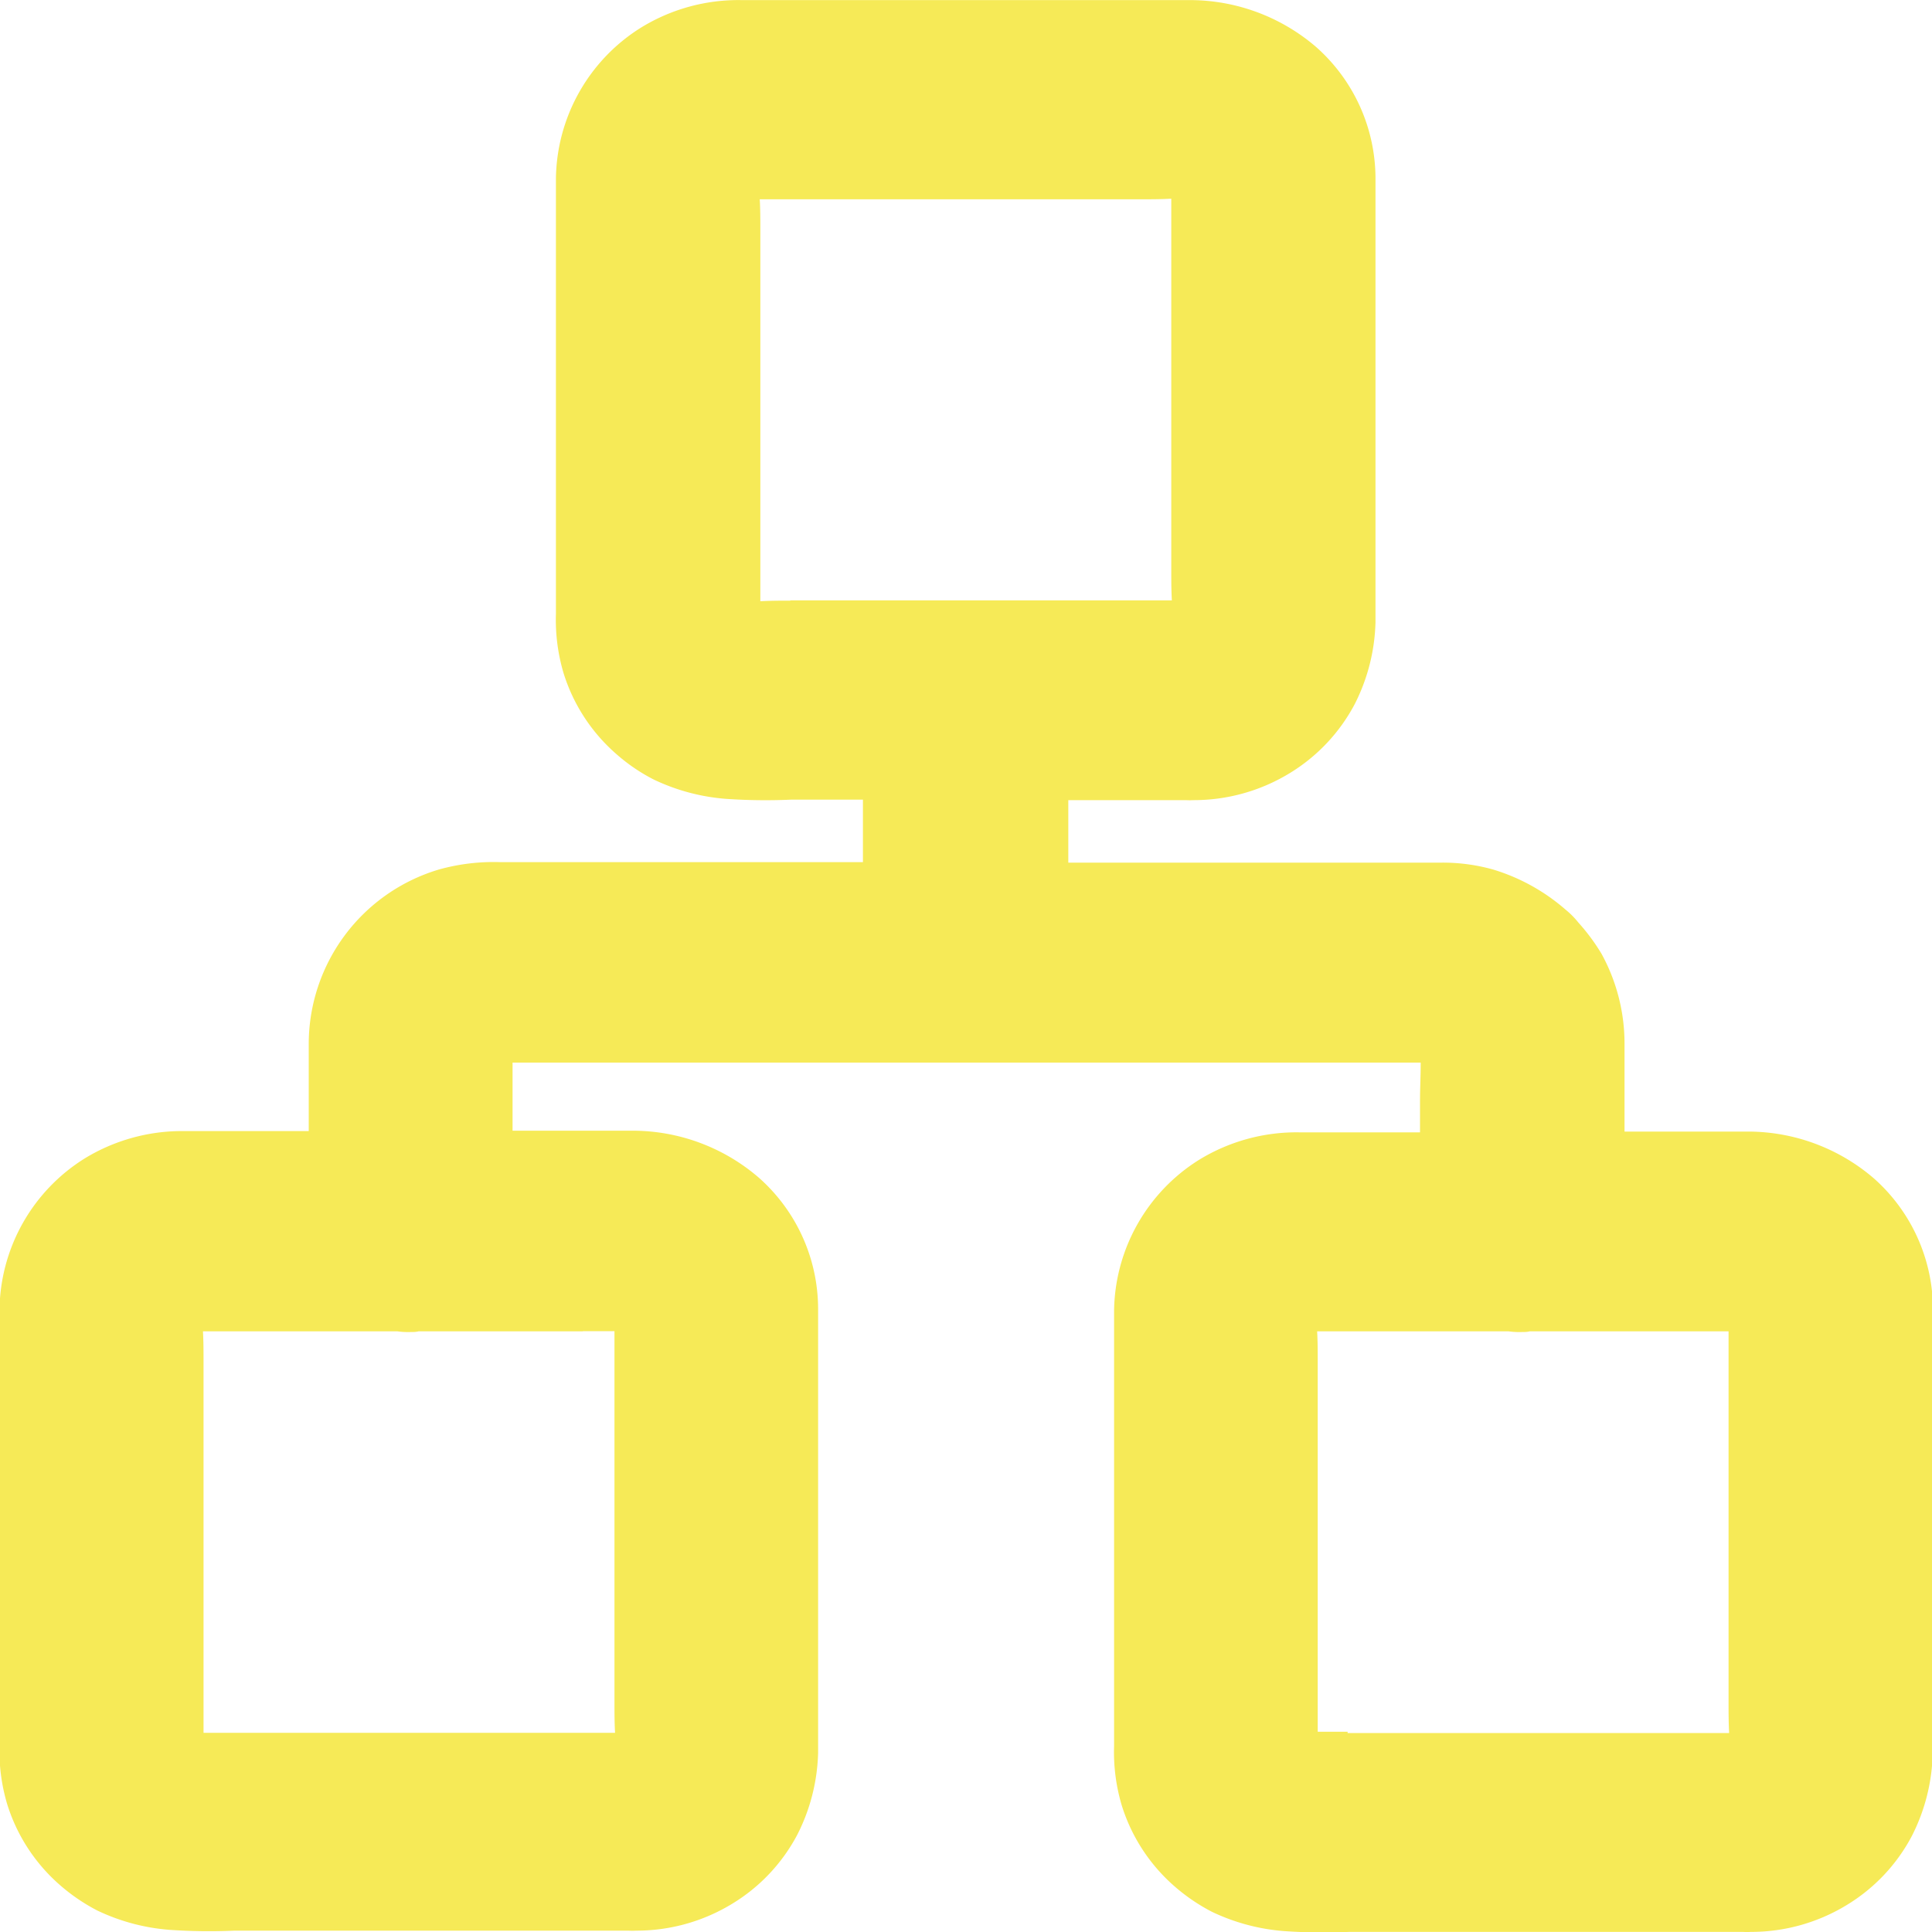
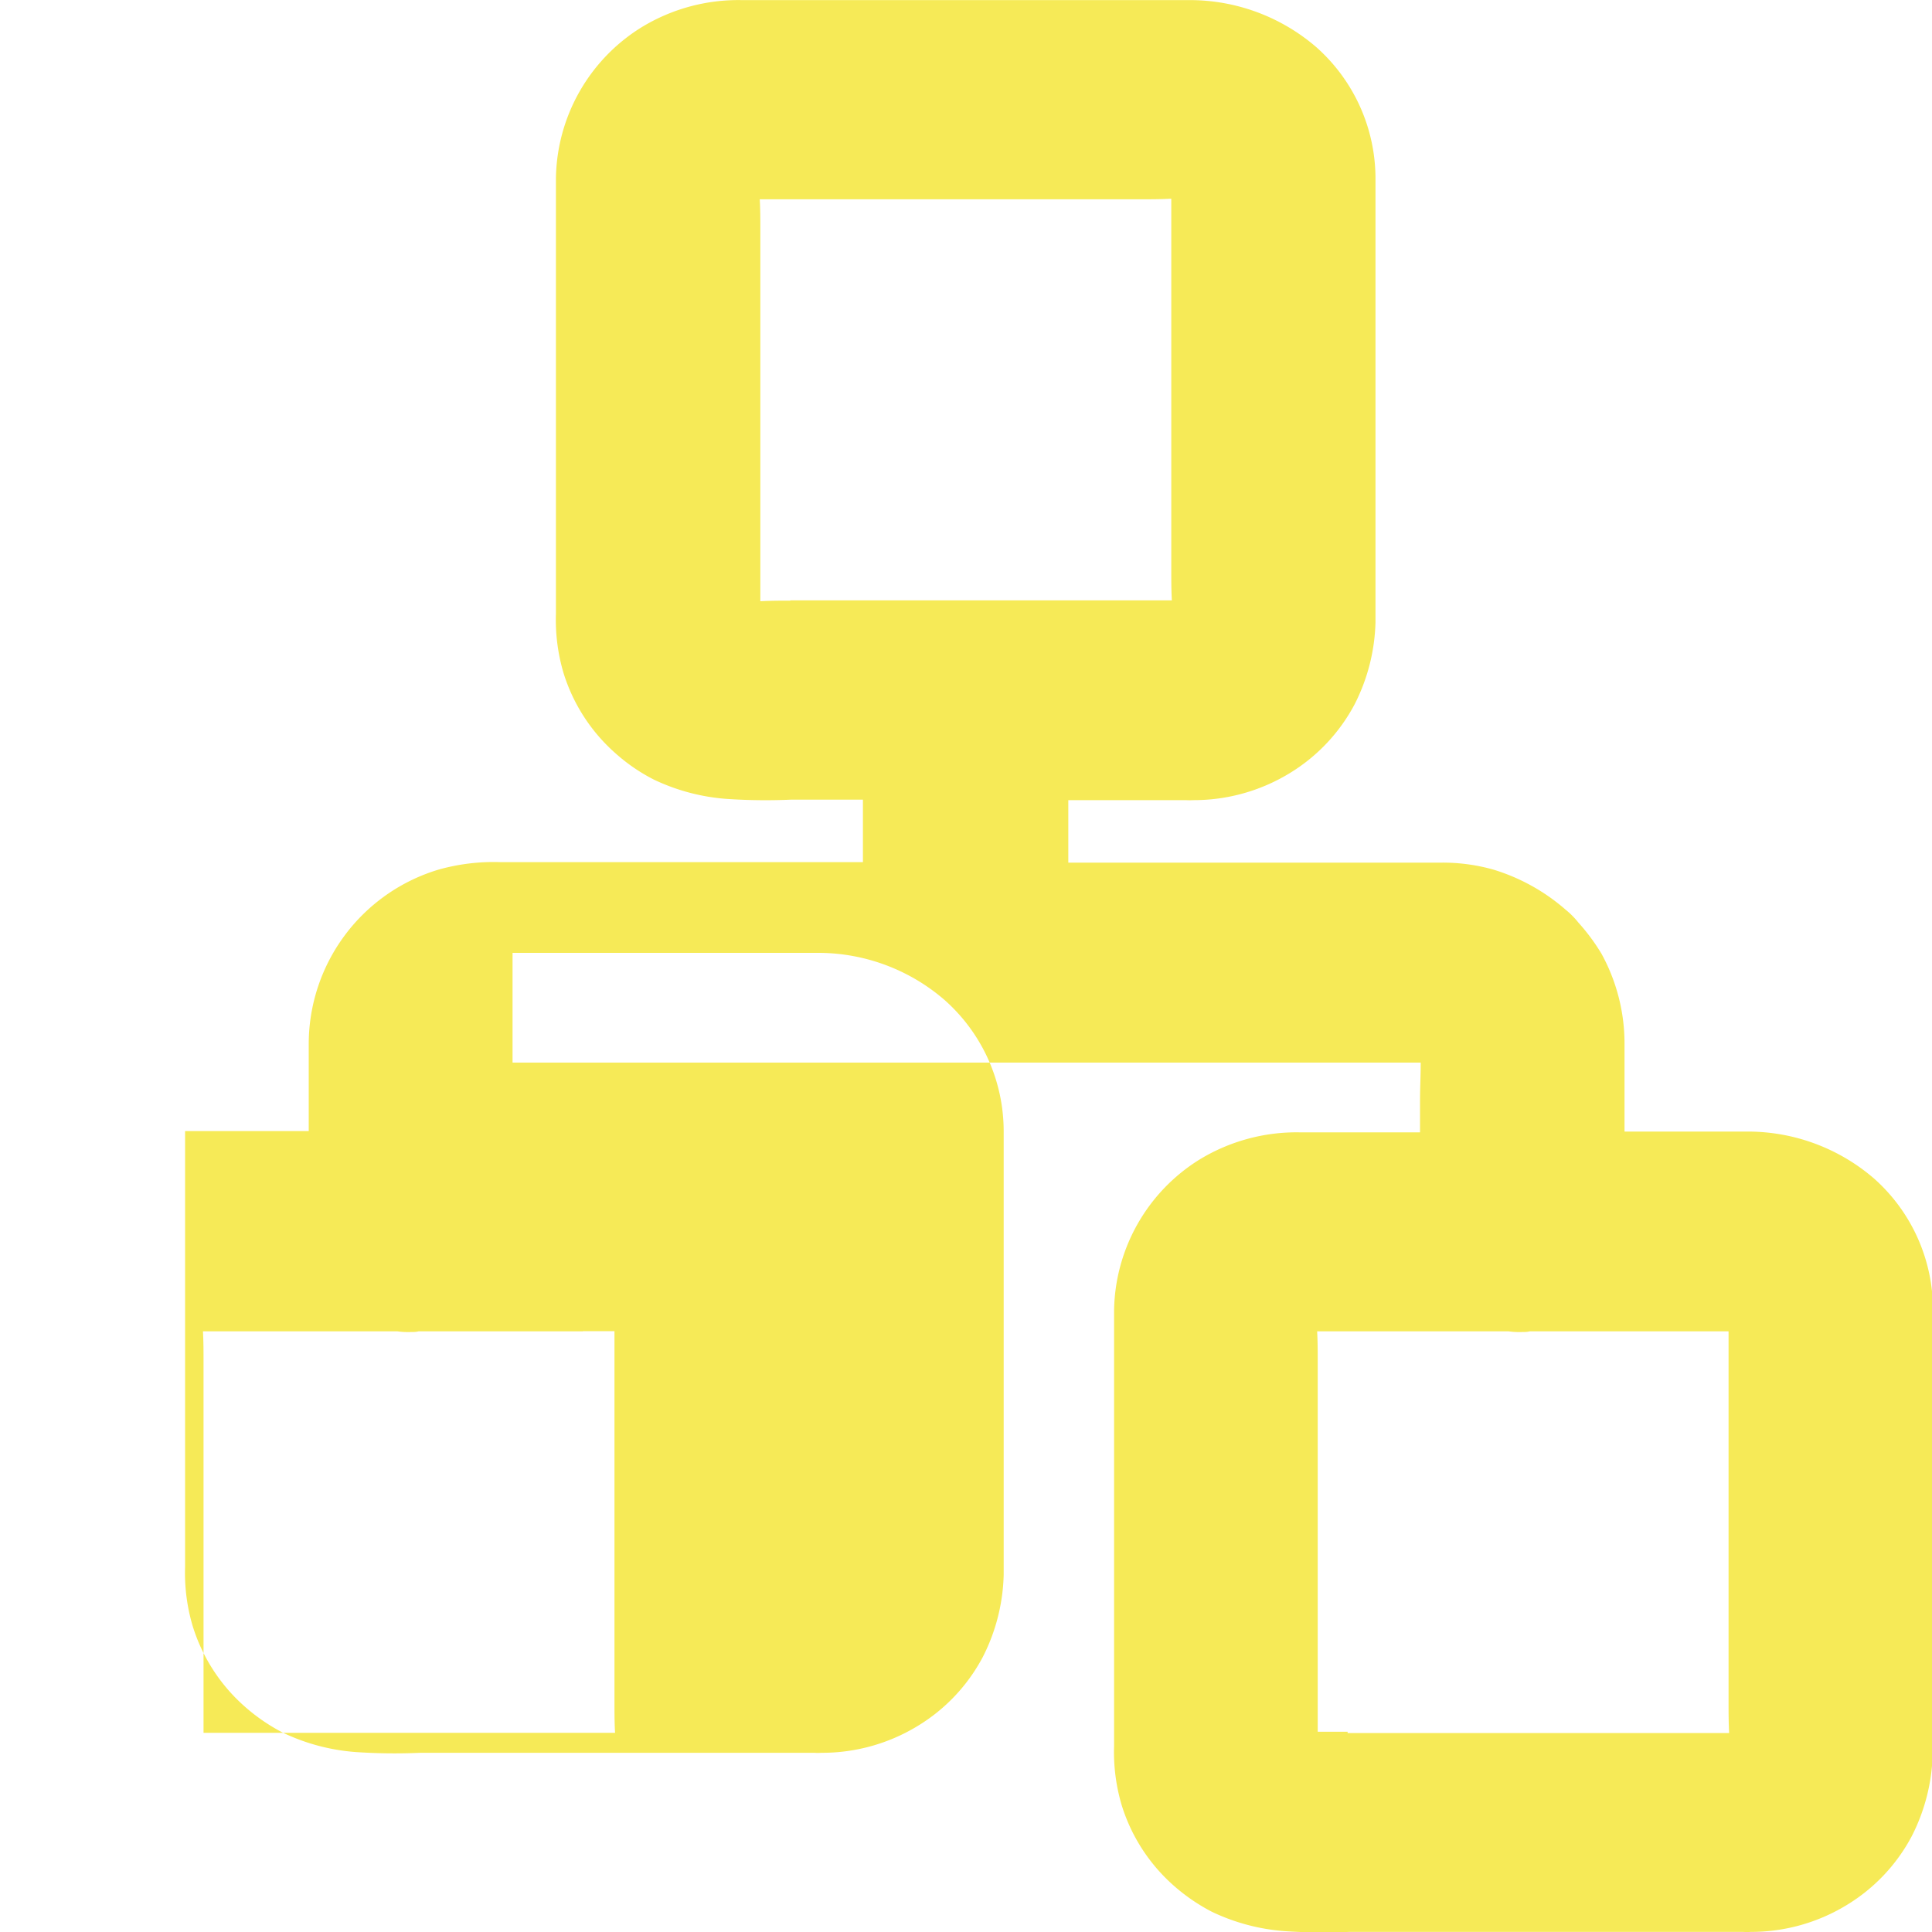
<svg xmlns="http://www.w3.org/2000/svg" width="20" height="20" viewBox="0 0 20 20">
  <defs>
    <style>
      .cls-1 {
        fill-rule: evenodd;
      }
    </style>
  </defs>
-   <path fill="#f6ea57" id="icons_copy_6" data-name="icons copy 6" class="cls-1" d="M45.01,263.568A1.815,1.815,0,0,0,44.4,262.2a2,2,0,0,0-1.295-.486H41.817V260.8a1.93,1.93,0,0,0-.239-0.928,2.1,2.1,0,0,0-.239-0.322,0.866,0.866,0,0,0-.133-0.134,2.035,2.035,0,0,0-.747-0.414,1.921,1.921,0,0,0-.54-0.072c-0.267,0-.531,0-0.8,0H36.059v-0.647h1.216a0.721,0.721,0,0,0,.081,0,1.905,1.905,0,0,0,.988-0.275,1.846,1.846,0,0,0,.679-0.717,1.975,1.975,0,0,0,.216-0.849v-3.869c0-.24,0-0.482,0-0.722a1.819,1.819,0,0,0-.614-1.364,2.006,2.006,0,0,0-1.3-.486c-0.766,0-1.532,0-2.3,0-0.783,0-1.566,0-2.349,0a1.924,1.924,0,0,0-1.039.284,1.87,1.87,0,0,0-.882,1.558c0,0.225,0,.448,0,0.674v3.836a1.936,1.936,0,0,0,.078.612,1.828,1.828,0,0,0,.535.83,1.875,1.875,0,0,0,.4.275,2.112,2.112,0,0,0,.751.2,5.968,5.968,0,0,0,.669.008h0.745v0.647H30.187a2.107,2.107,0,0,0-.643.076,1.886,1.886,0,0,0-1.348,1.8q0,0.453,0,.908H26.916a1.932,1.932,0,0,0-1.039.283,1.871,1.871,0,0,0-.882,1.558c0,0.226,0,.449,0,0.674v3.836a1.935,1.935,0,0,0,.078.612,1.83,1.83,0,0,0,.535.831,1.948,1.948,0,0,0,.4.275,2.11,2.11,0,0,0,.751.2,5.967,5.967,0,0,0,.669.008h4.077a0.72,0.72,0,0,0,.081,0,1.9,1.9,0,0,0,.988-0.275,1.84,1.84,0,0,0,.679-0.717,1.974,1.974,0,0,0,.216-0.849v-3.869c0-.24,0-0.482,0-0.721a1.815,1.815,0,0,0-.614-1.364,2,2,0,0,0-1.295-.486H30.306V261H38.75c0.318,0,.638,0,0.957,0,0,0.133-.007.265-0.007,0.394v0.328H38.454a1.931,1.931,0,0,0-1.039.283,1.871,1.871,0,0,0-.882,1.558c0,0.226,0,.449,0,0.674v3.836a1.935,1.935,0,0,0,.078.612,1.831,1.831,0,0,0,.535.831,1.949,1.949,0,0,0,.4.275,2.109,2.109,0,0,0,.751.2,5.968,5.968,0,0,0,.669.008h4.077a0.722,0.722,0,0,0,.081,0,1.9,1.9,0,0,0,.988-0.275,1.839,1.839,0,0,0,.679-0.717,1.975,1.975,0,0,0,.216-0.849v-3.869C45.01,264.049,45.012,263.807,45.01,263.568Zm-13.974.212c0.107,0,.216,0,0.325,0,0,0.07,0,.139,0,0.208v3.636c0,0.1,0,.208.006,0.314h-3.95c-0.1,0-.206,0-0.31,0,0-.07,0-0.139,0-0.208V264.1c0-.105,0-0.211-0.006-0.318l0.213,0h1.8a0.8,0.8,0,0,0,.137.007c0.027,0,.055,0,0.082-0.007h1.7Zm6.405-7.562,0.032,0Zm-4.26,0c-0.1,0-.206,0-0.31.006,0-.07,0-0.14,0-0.208v-3.636c0-.1,0-0.211-0.006-0.317l0.213,0H36.8c0.107,0,.216,0,0.325-0.006,0,0.07,0,.14,0,0.209v3.635c0,0.1,0,.209.006,0.314h-3.95Zm10.061,11.7-0.032,0Zm-4.291.009c-0.1,0-.206,0-0.31,0,0-.07,0-0.139,0-0.208V264.1c0-.105,0-0.211-0.006-0.318l0.213,0h1.769a0.8,0.8,0,0,0,.137.007c0.027,0,.055,0,0.082-0.007h1.733c0.107,0,.216,0,0.325,0,0,0.07,0,.139,0,0.208v3.636c0,0.1,0,.208.006,0.314h-3.95Z" transform="translate(-25 -250)" />
+   <path fill="#f6ea57" id="icons_copy_6" data-name="icons copy 6" class="cls-1" d="M45.01,263.568A1.815,1.815,0,0,0,44.4,262.2a2,2,0,0,0-1.295-.486H41.817V260.8a1.93,1.93,0,0,0-.239-0.928,2.1,2.1,0,0,0-.239-0.322,0.866,0.866,0,0,0-.133-0.134,2.035,2.035,0,0,0-.747-0.414,1.921,1.921,0,0,0-.54-0.072c-0.267,0-.531,0-0.8,0H36.059v-0.647h1.216a0.721,0.721,0,0,0,.081,0,1.905,1.905,0,0,0,.988-0.275,1.846,1.846,0,0,0,.679-0.717,1.975,1.975,0,0,0,.216-0.849v-3.869c0-.24,0-0.482,0-0.722a1.819,1.819,0,0,0-.614-1.364,2.006,2.006,0,0,0-1.3-.486c-0.766,0-1.532,0-2.3,0-0.783,0-1.566,0-2.349,0a1.924,1.924,0,0,0-1.039.284,1.87,1.87,0,0,0-.882,1.558c0,0.225,0,.448,0,0.674v3.836a1.936,1.936,0,0,0,.078.612,1.828,1.828,0,0,0,.535.83,1.875,1.875,0,0,0,.4.275,2.112,2.112,0,0,0,.751.2,5.968,5.968,0,0,0,.669.008h0.745v0.647H30.187a2.107,2.107,0,0,0-.643.076,1.886,1.886,0,0,0-1.348,1.8q0,0.453,0,.908H26.916c0,0.226,0,.449,0,0.674v3.836a1.935,1.935,0,0,0,.078.612,1.83,1.83,0,0,0,.535.831,1.948,1.948,0,0,0,.4.275,2.11,2.11,0,0,0,.751.2,5.967,5.967,0,0,0,.669.008h4.077a0.72,0.72,0,0,0,.081,0,1.9,1.9,0,0,0,.988-0.275,1.84,1.84,0,0,0,.679-0.717,1.974,1.974,0,0,0,.216-0.849v-3.869c0-.24,0-0.482,0-0.721a1.815,1.815,0,0,0-.614-1.364,2,2,0,0,0-1.295-.486H30.306V261H38.75c0.318,0,.638,0,0.957,0,0,0.133-.007.265-0.007,0.394v0.328H38.454a1.931,1.931,0,0,0-1.039.283,1.871,1.871,0,0,0-.882,1.558c0,0.226,0,.449,0,0.674v3.836a1.935,1.935,0,0,0,.078.612,1.831,1.831,0,0,0,.535.831,1.949,1.949,0,0,0,.4.275,2.109,2.109,0,0,0,.751.2,5.968,5.968,0,0,0,.669.008h4.077a0.722,0.722,0,0,0,.081,0,1.9,1.9,0,0,0,.988-0.275,1.839,1.839,0,0,0,.679-0.717,1.975,1.975,0,0,0,.216-0.849v-3.869C45.01,264.049,45.012,263.807,45.01,263.568Zm-13.974.212c0.107,0,.216,0,0.325,0,0,0.07,0,.139,0,0.208v3.636c0,0.1,0,.208.006,0.314h-3.95c-0.1,0-.206,0-0.31,0,0-.07,0-0.139,0-0.208V264.1c0-.105,0-0.211-0.006-0.318l0.213,0h1.8a0.8,0.8,0,0,0,.137.007c0.027,0,.055,0,0.082-0.007h1.7Zm6.405-7.562,0.032,0Zm-4.26,0c-0.1,0-.206,0-0.31.006,0-.07,0-0.14,0-0.208v-3.636c0-.1,0-0.211-0.006-0.317l0.213,0H36.8c0.107,0,.216,0,0.325-0.006,0,0.07,0,.14,0,0.209v3.635c0,0.1,0,.209.006,0.314h-3.95Zm10.061,11.7-0.032,0Zm-4.291.009c-0.1,0-.206,0-0.31,0,0-.07,0-0.139,0-0.208V264.1c0-.105,0-0.211-0.006-0.318l0.213,0h1.769a0.8,0.8,0,0,0,.137.007c0.027,0,.055,0,0.082-0.007h1.733c0.107,0,.216,0,0.325,0,0,0.07,0,.139,0,0.208v3.636c0,0.1,0,.208.006,0.314h-3.95Z" transform="translate(-25 -250)" />
</svg>